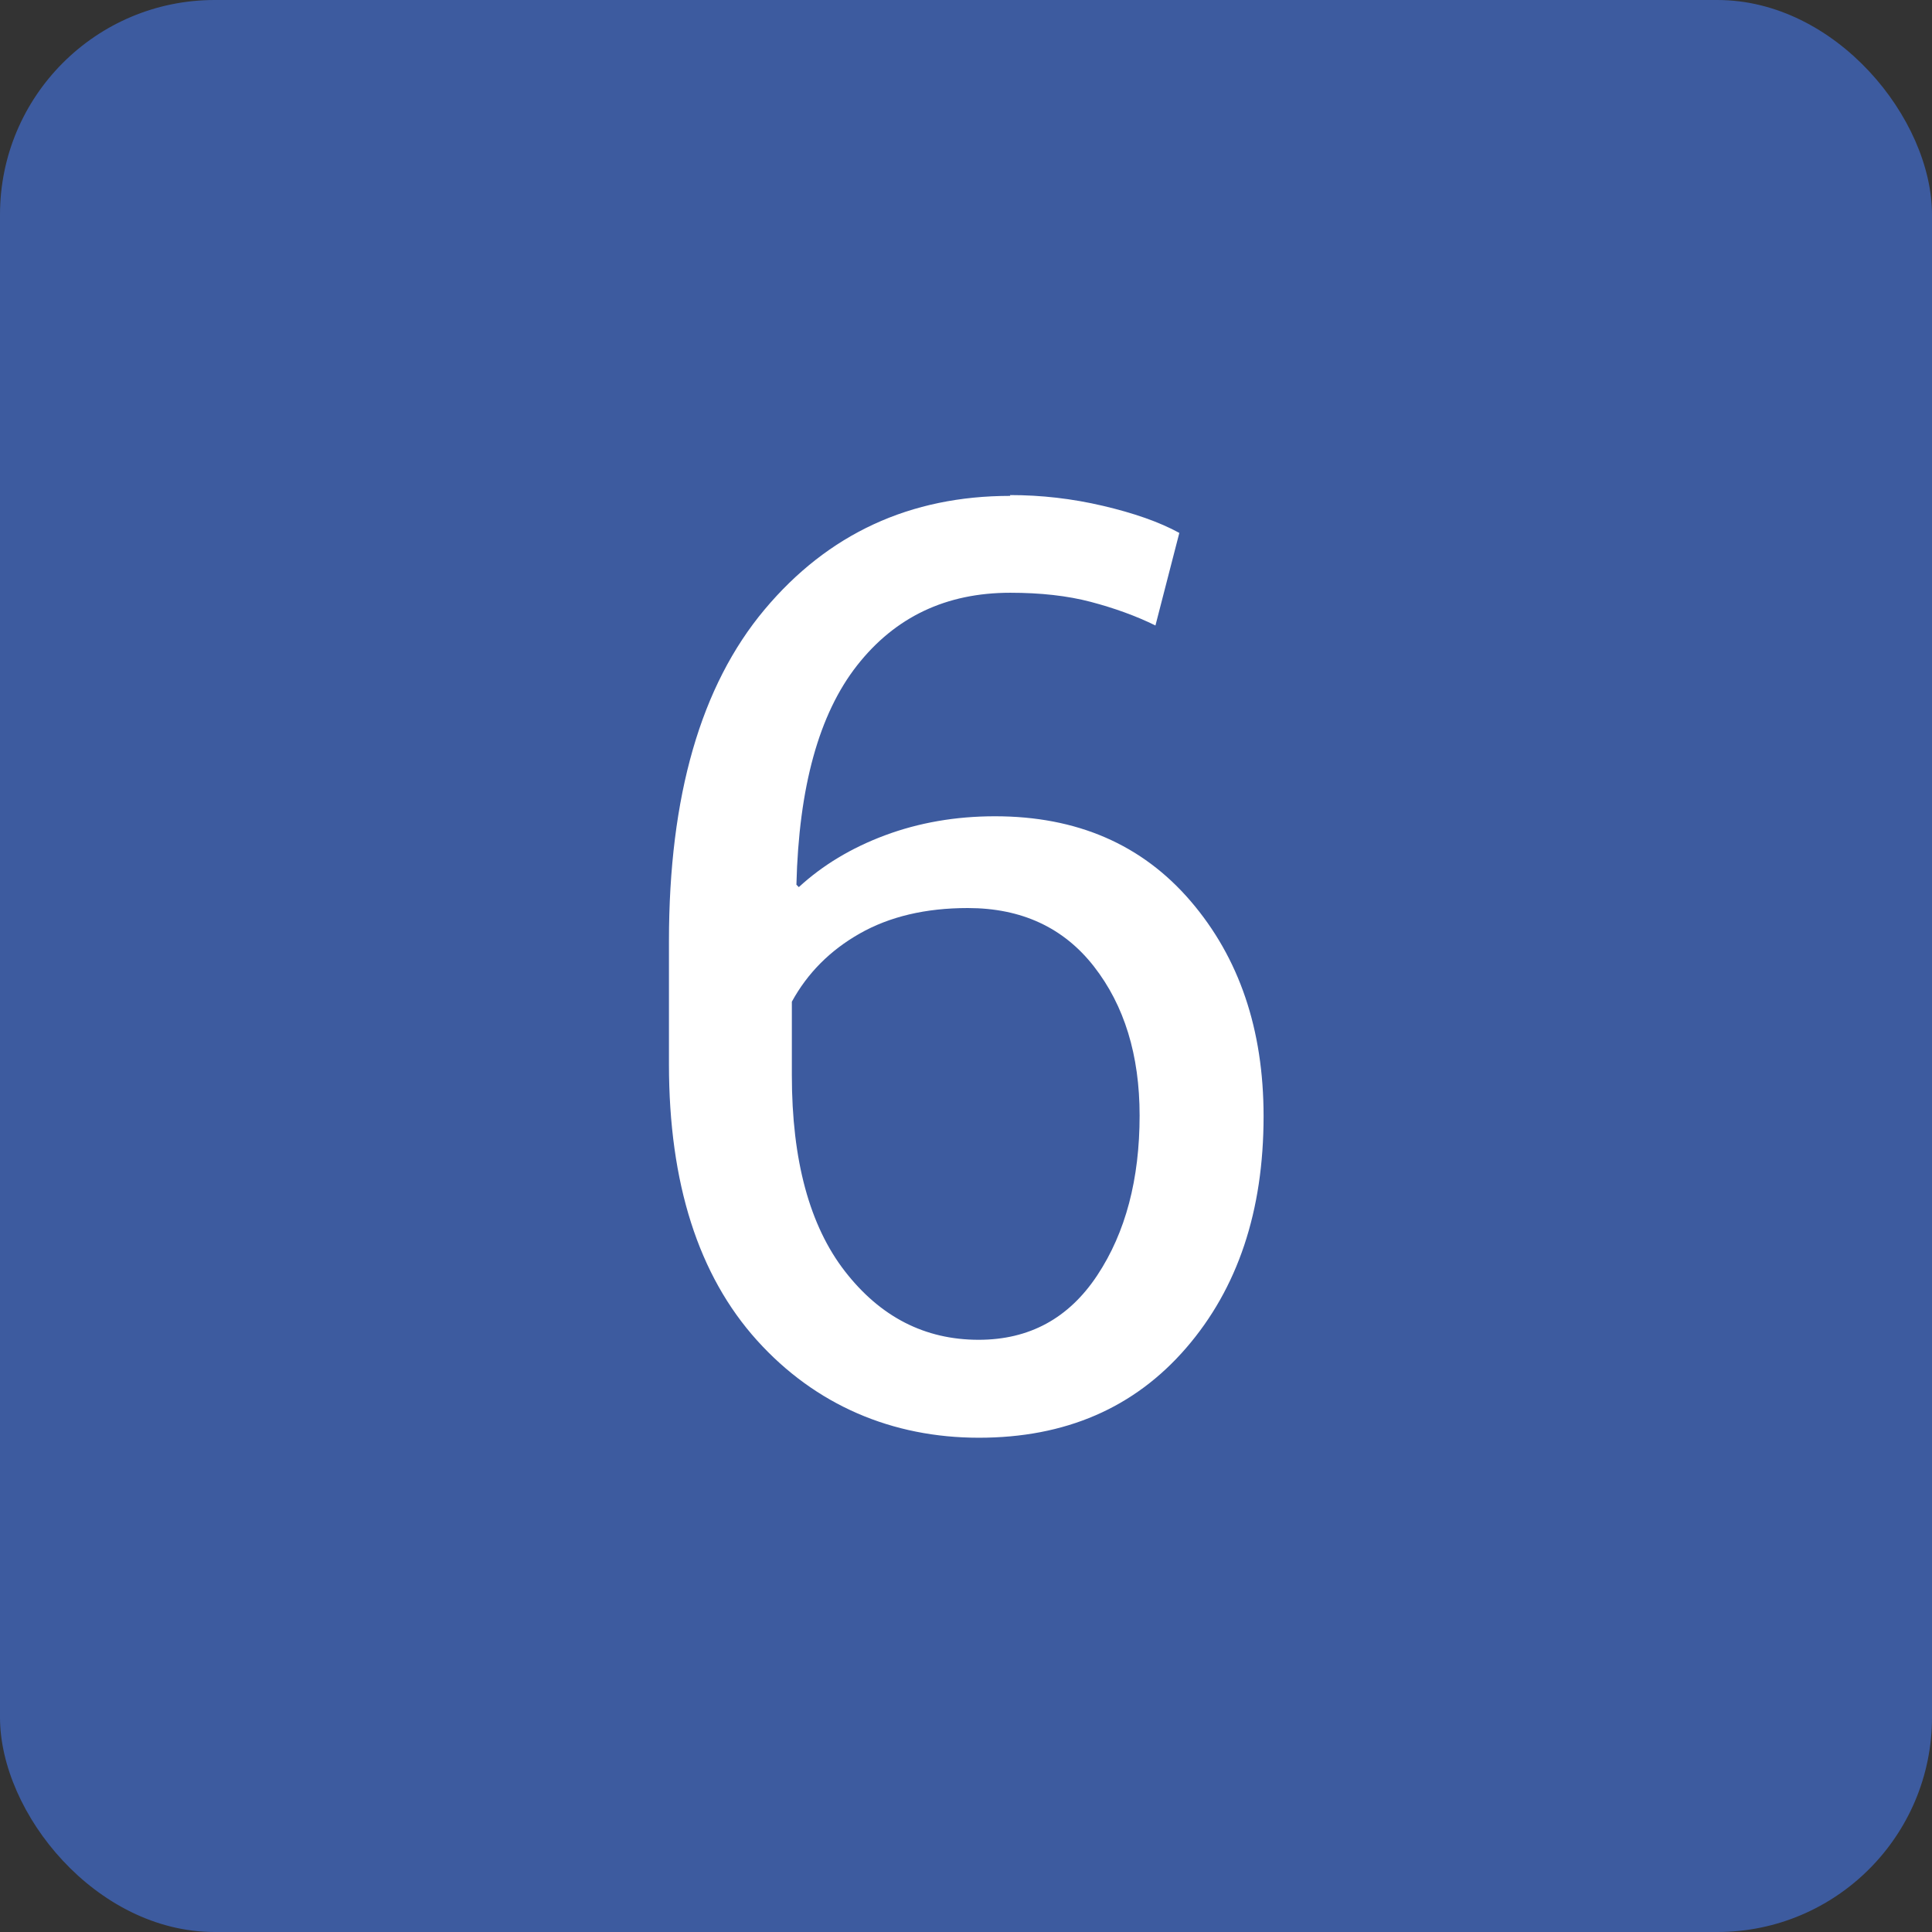
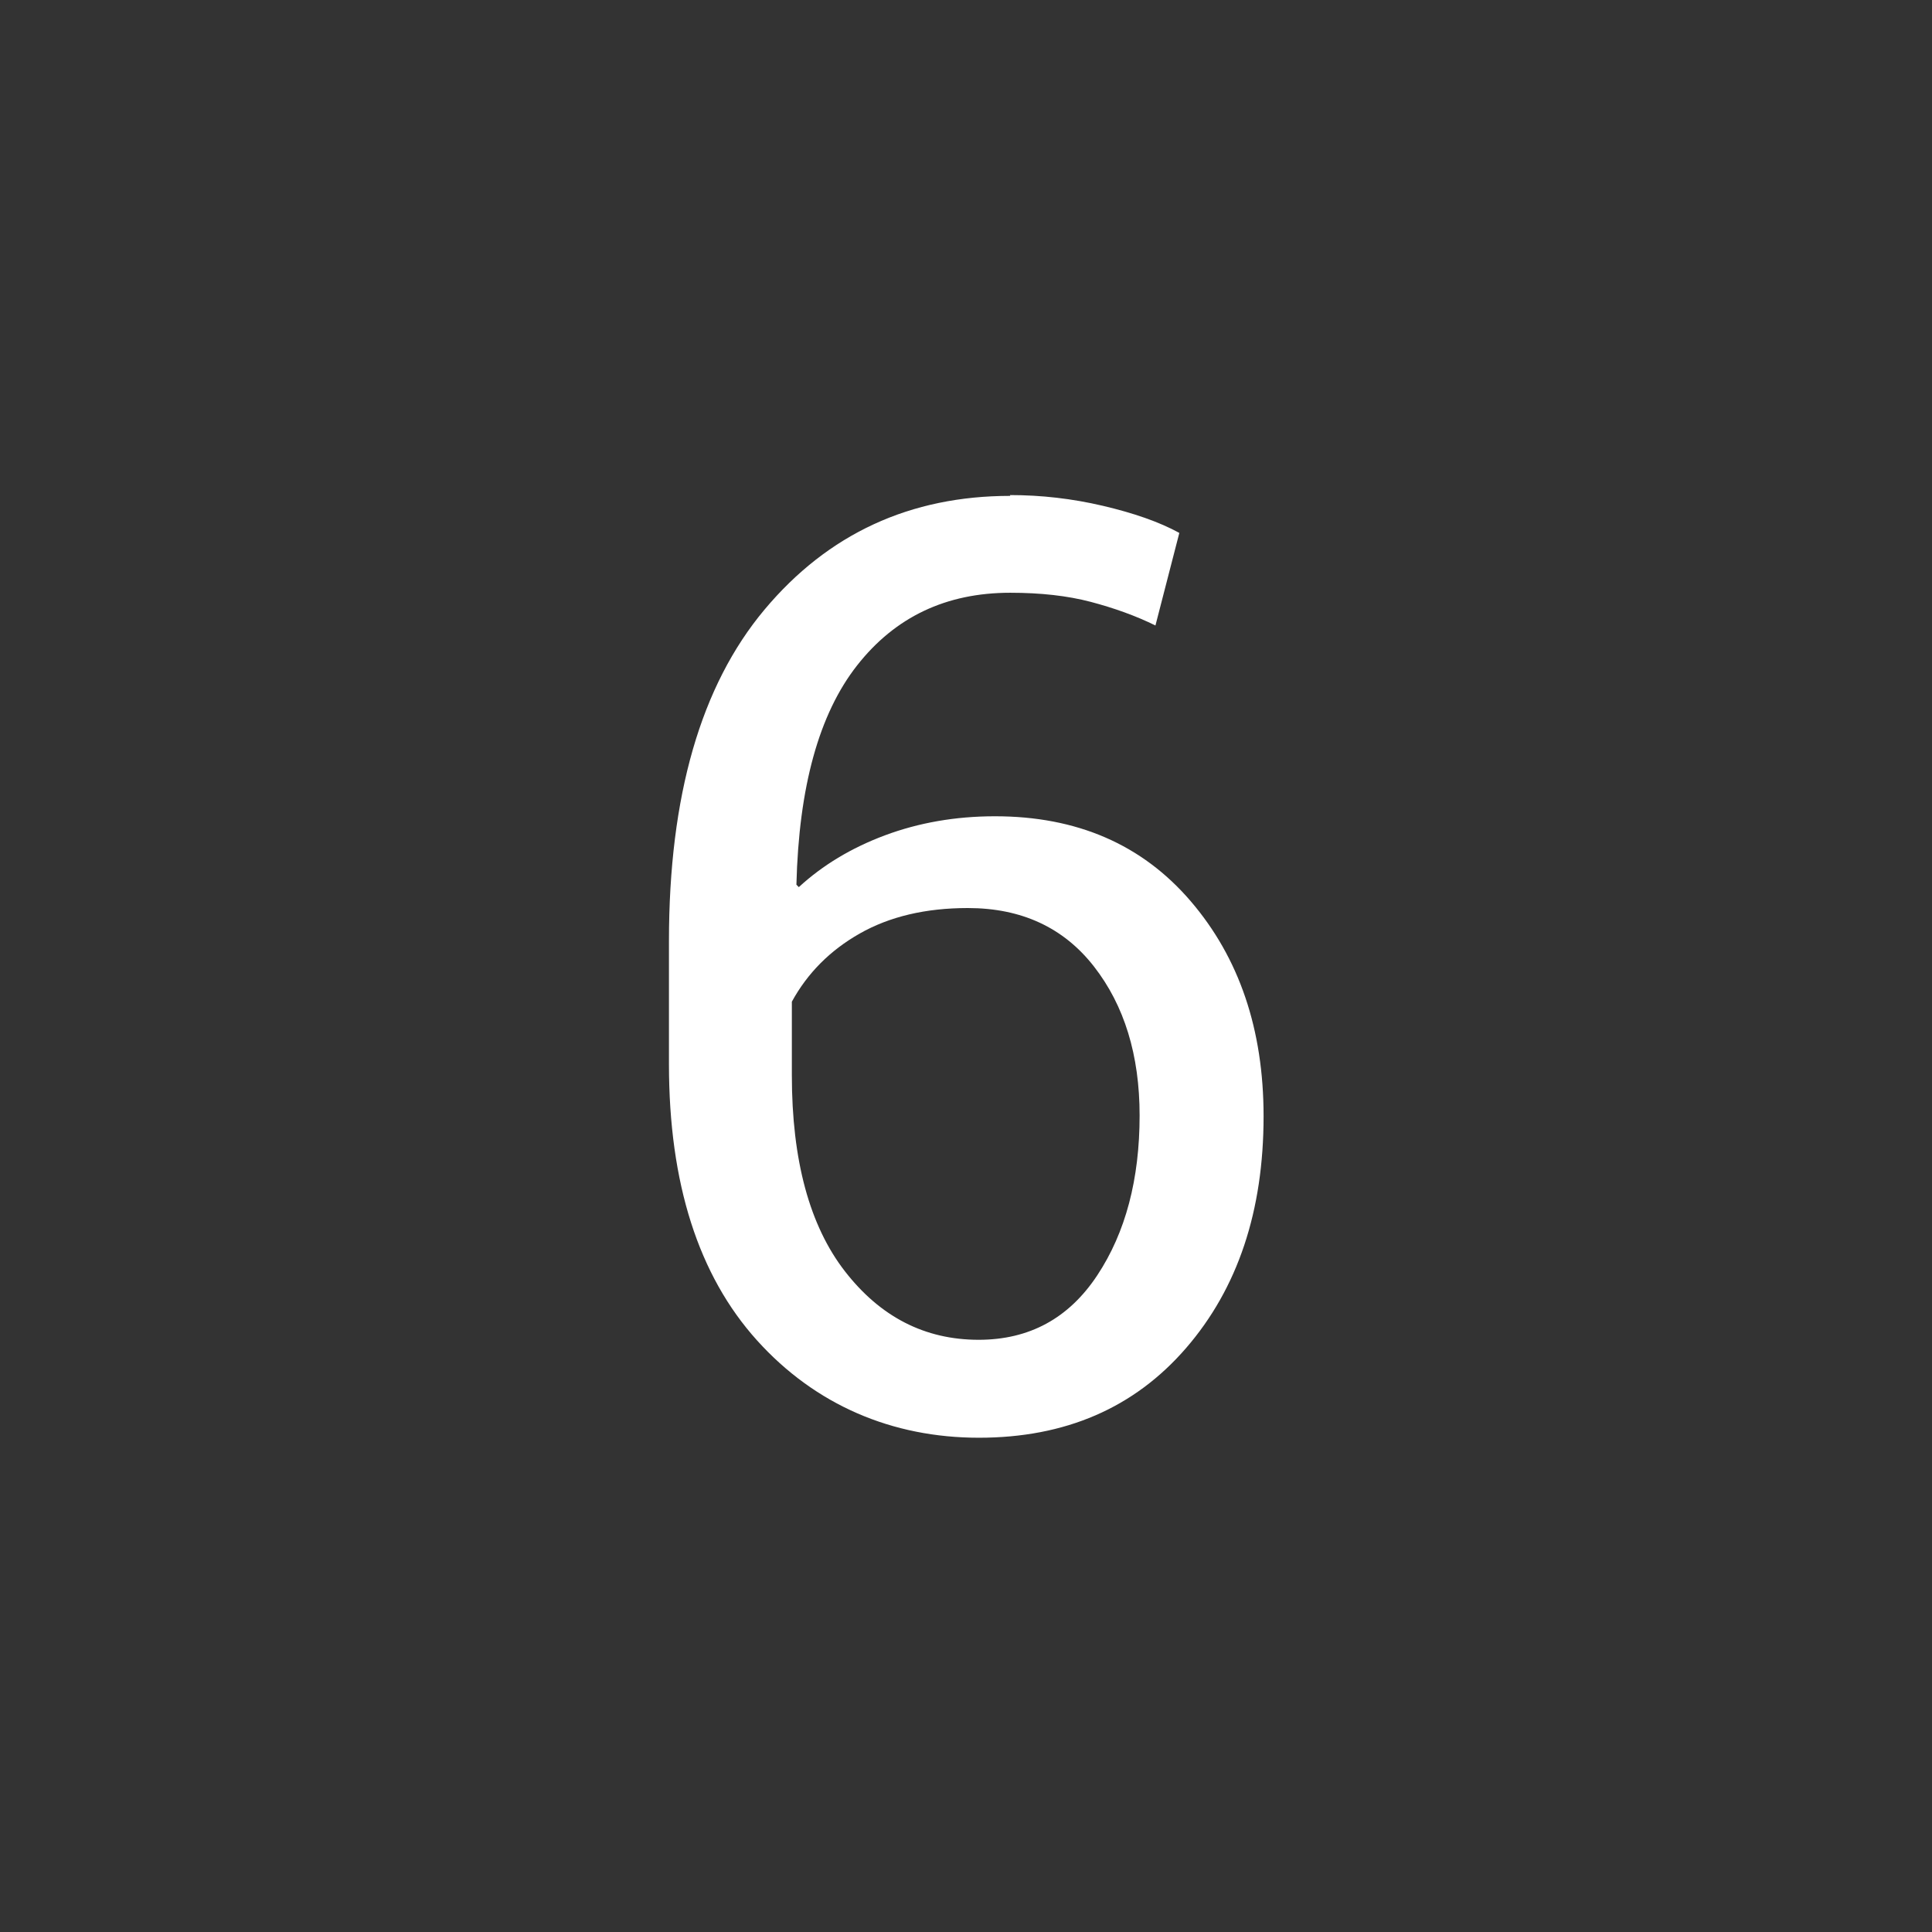
<svg xmlns="http://www.w3.org/2000/svg" id="Layer_1" data-name="Layer 1" viewBox="0 0 72 72">
  <rect x="0" y="0" width="72" height="72" fill="#333333" stroke="none" />
  <defs>
    <style>
      .cls-1 {
        fill: #3d5b9f;
      }

      .cls-2 {
        fill: #fff;
      }
    </style>
  </defs>
-   <rect class="cls-1" y="0" width="72" height="72" rx="8" ry="8" />
  <path class="cls-2" d="M37.64,18.45c1.16,0,2.31.13,3.46.4s2.1.6,2.85,1.01l-.89,3.45c-.73-.36-1.54-.65-2.41-.88s-1.88-.34-3-.34c-2.39,0-4.29.9-5.71,2.71s-2.17,4.53-2.26,8.17l.09.09c.88-.81,1.95-1.46,3.21-1.93s2.63-.71,4.1-.71c3.05,0,5.48,1.05,7.29,3.16s2.72,4.78,2.72,8.02c0,3.53-.96,6.41-2.89,8.64s-4.5,3.34-7.72,3.34-6.09-1.21-8.27-3.63-3.28-5.85-3.28-10.29v-4.59c0-5.41,1.19-9.52,3.56-12.35s5.43-4.24,9.16-4.24ZM36.07,33.84c-1.58,0-2.92.32-4.03.95s-1.95,1.48-2.53,2.54v2.74c0,3.17.66,5.61,1.98,7.31s2.98,2.55,4.98,2.55c1.89,0,3.36-.8,4.42-2.4s1.58-3.59,1.58-5.96c0-2.25-.57-4.1-1.7-5.55s-2.7-2.18-4.7-2.18Z" />
</svg>